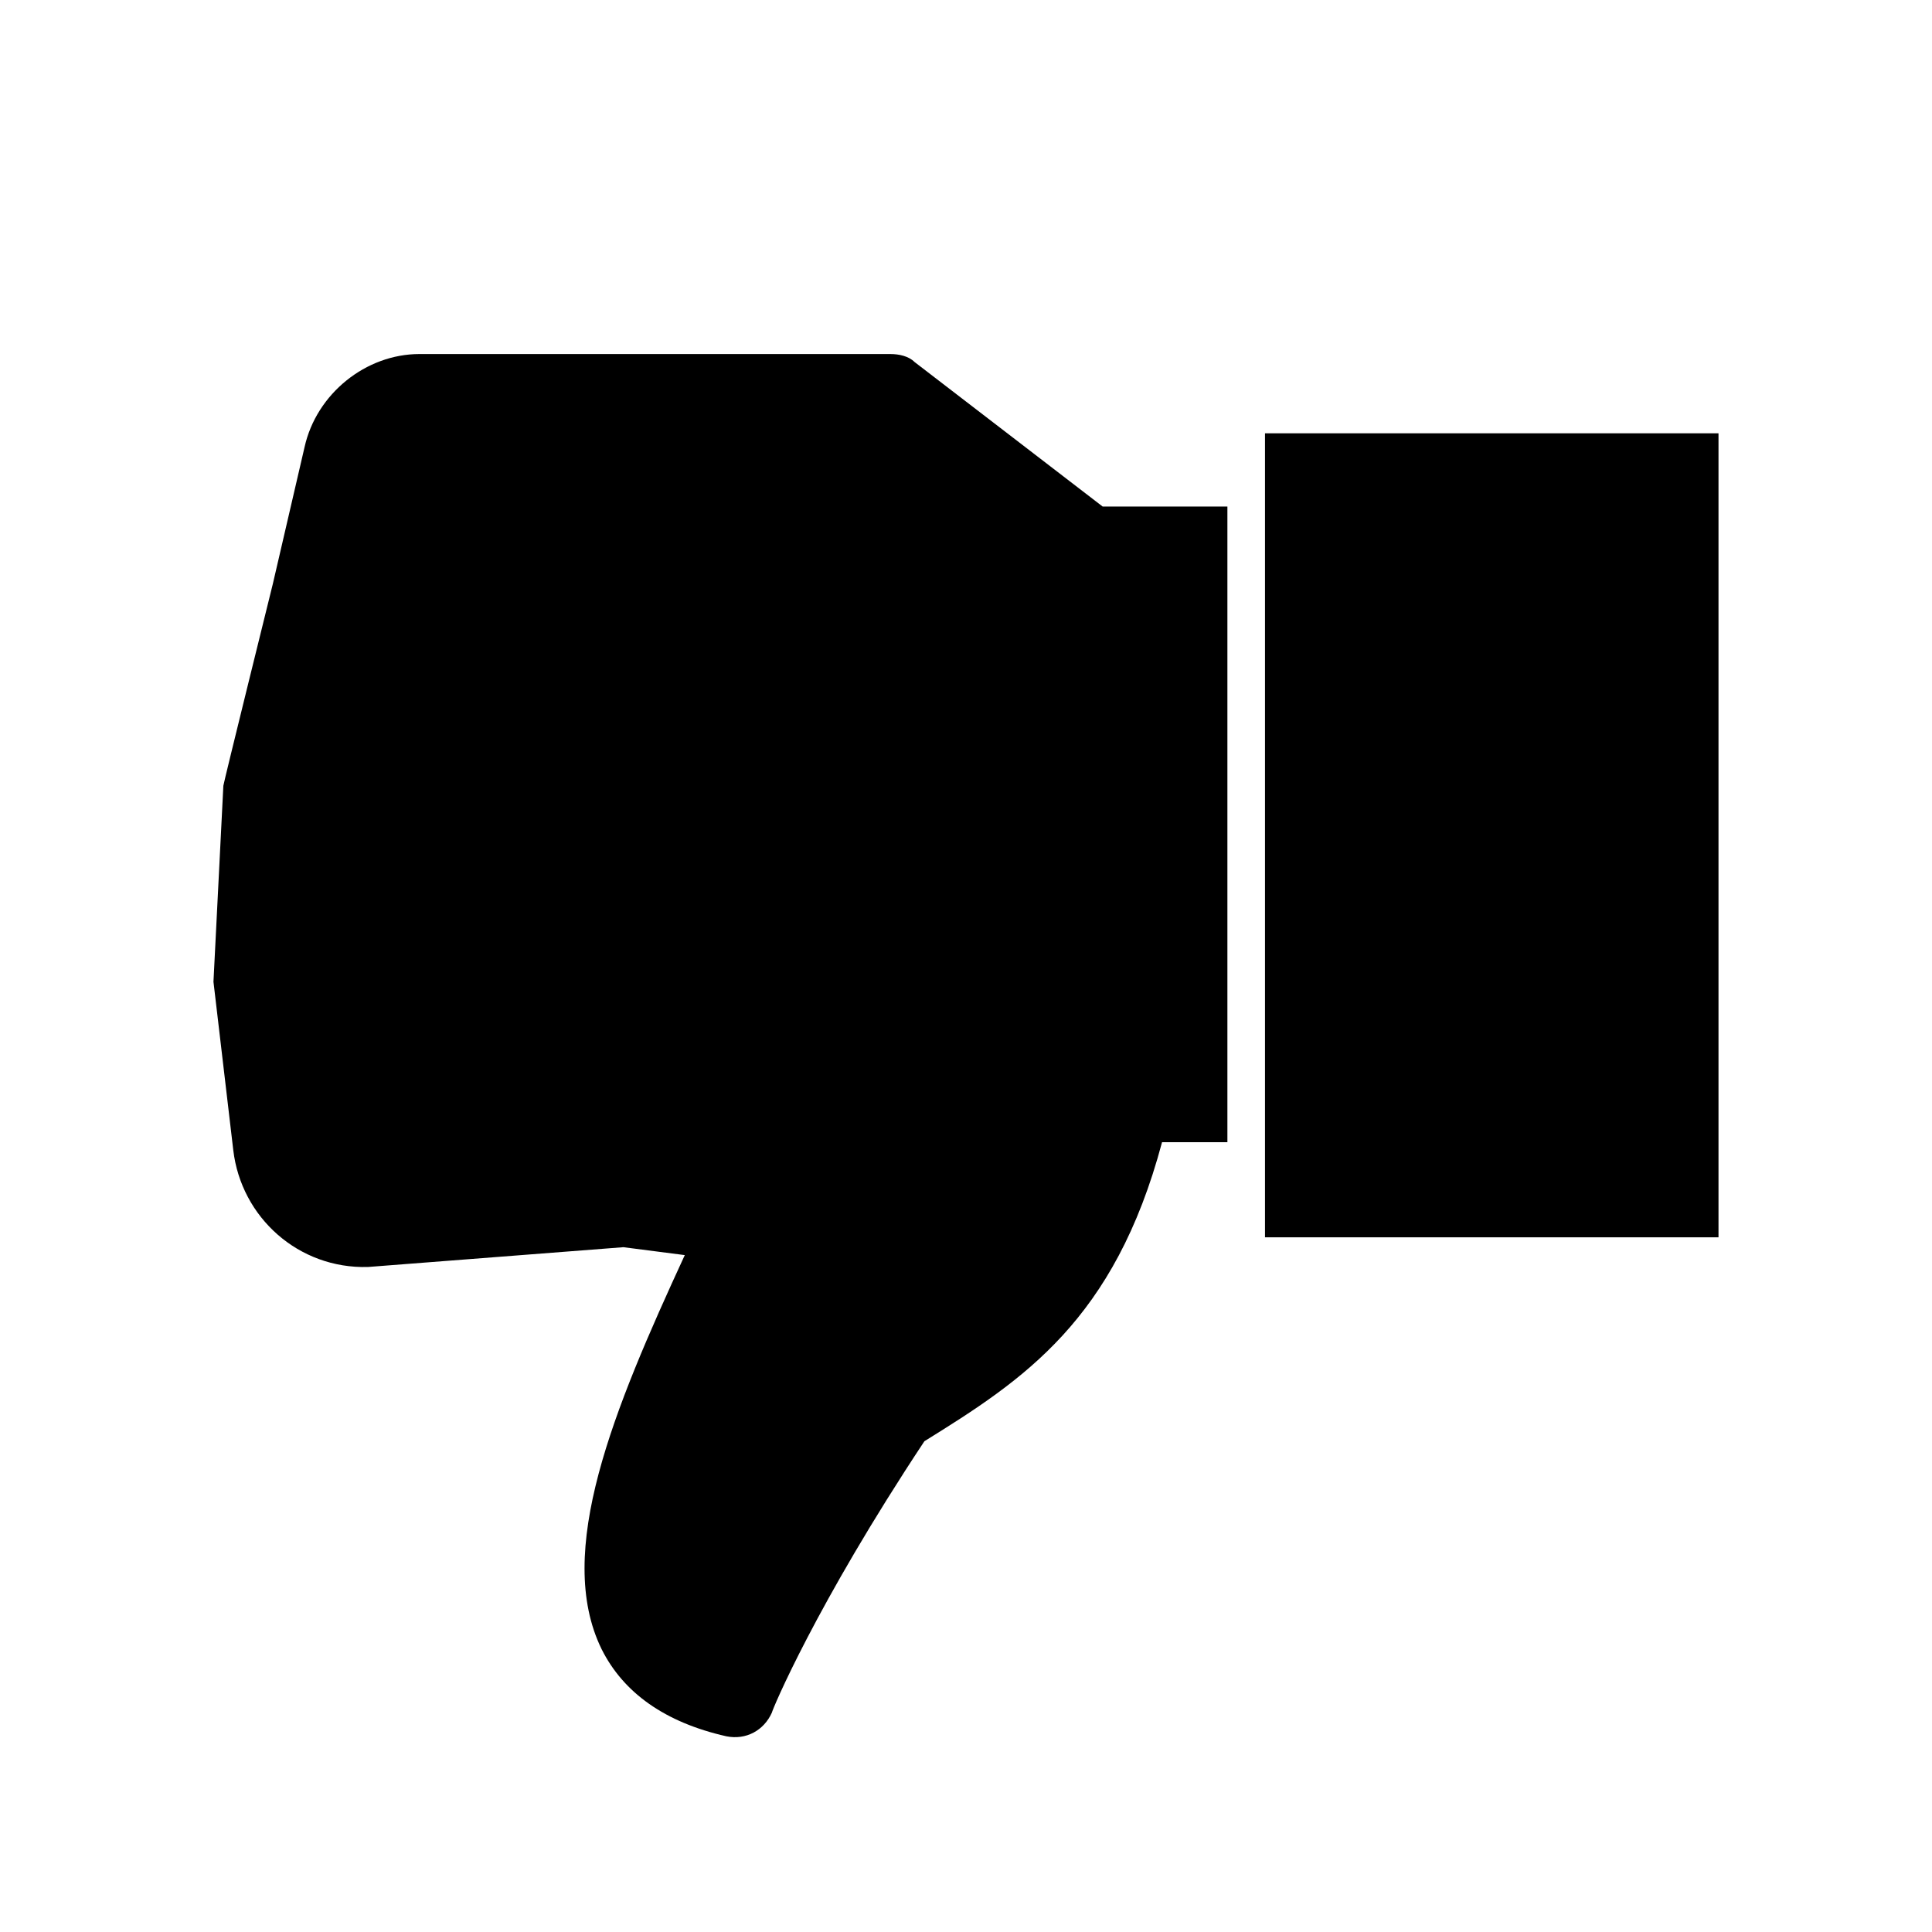
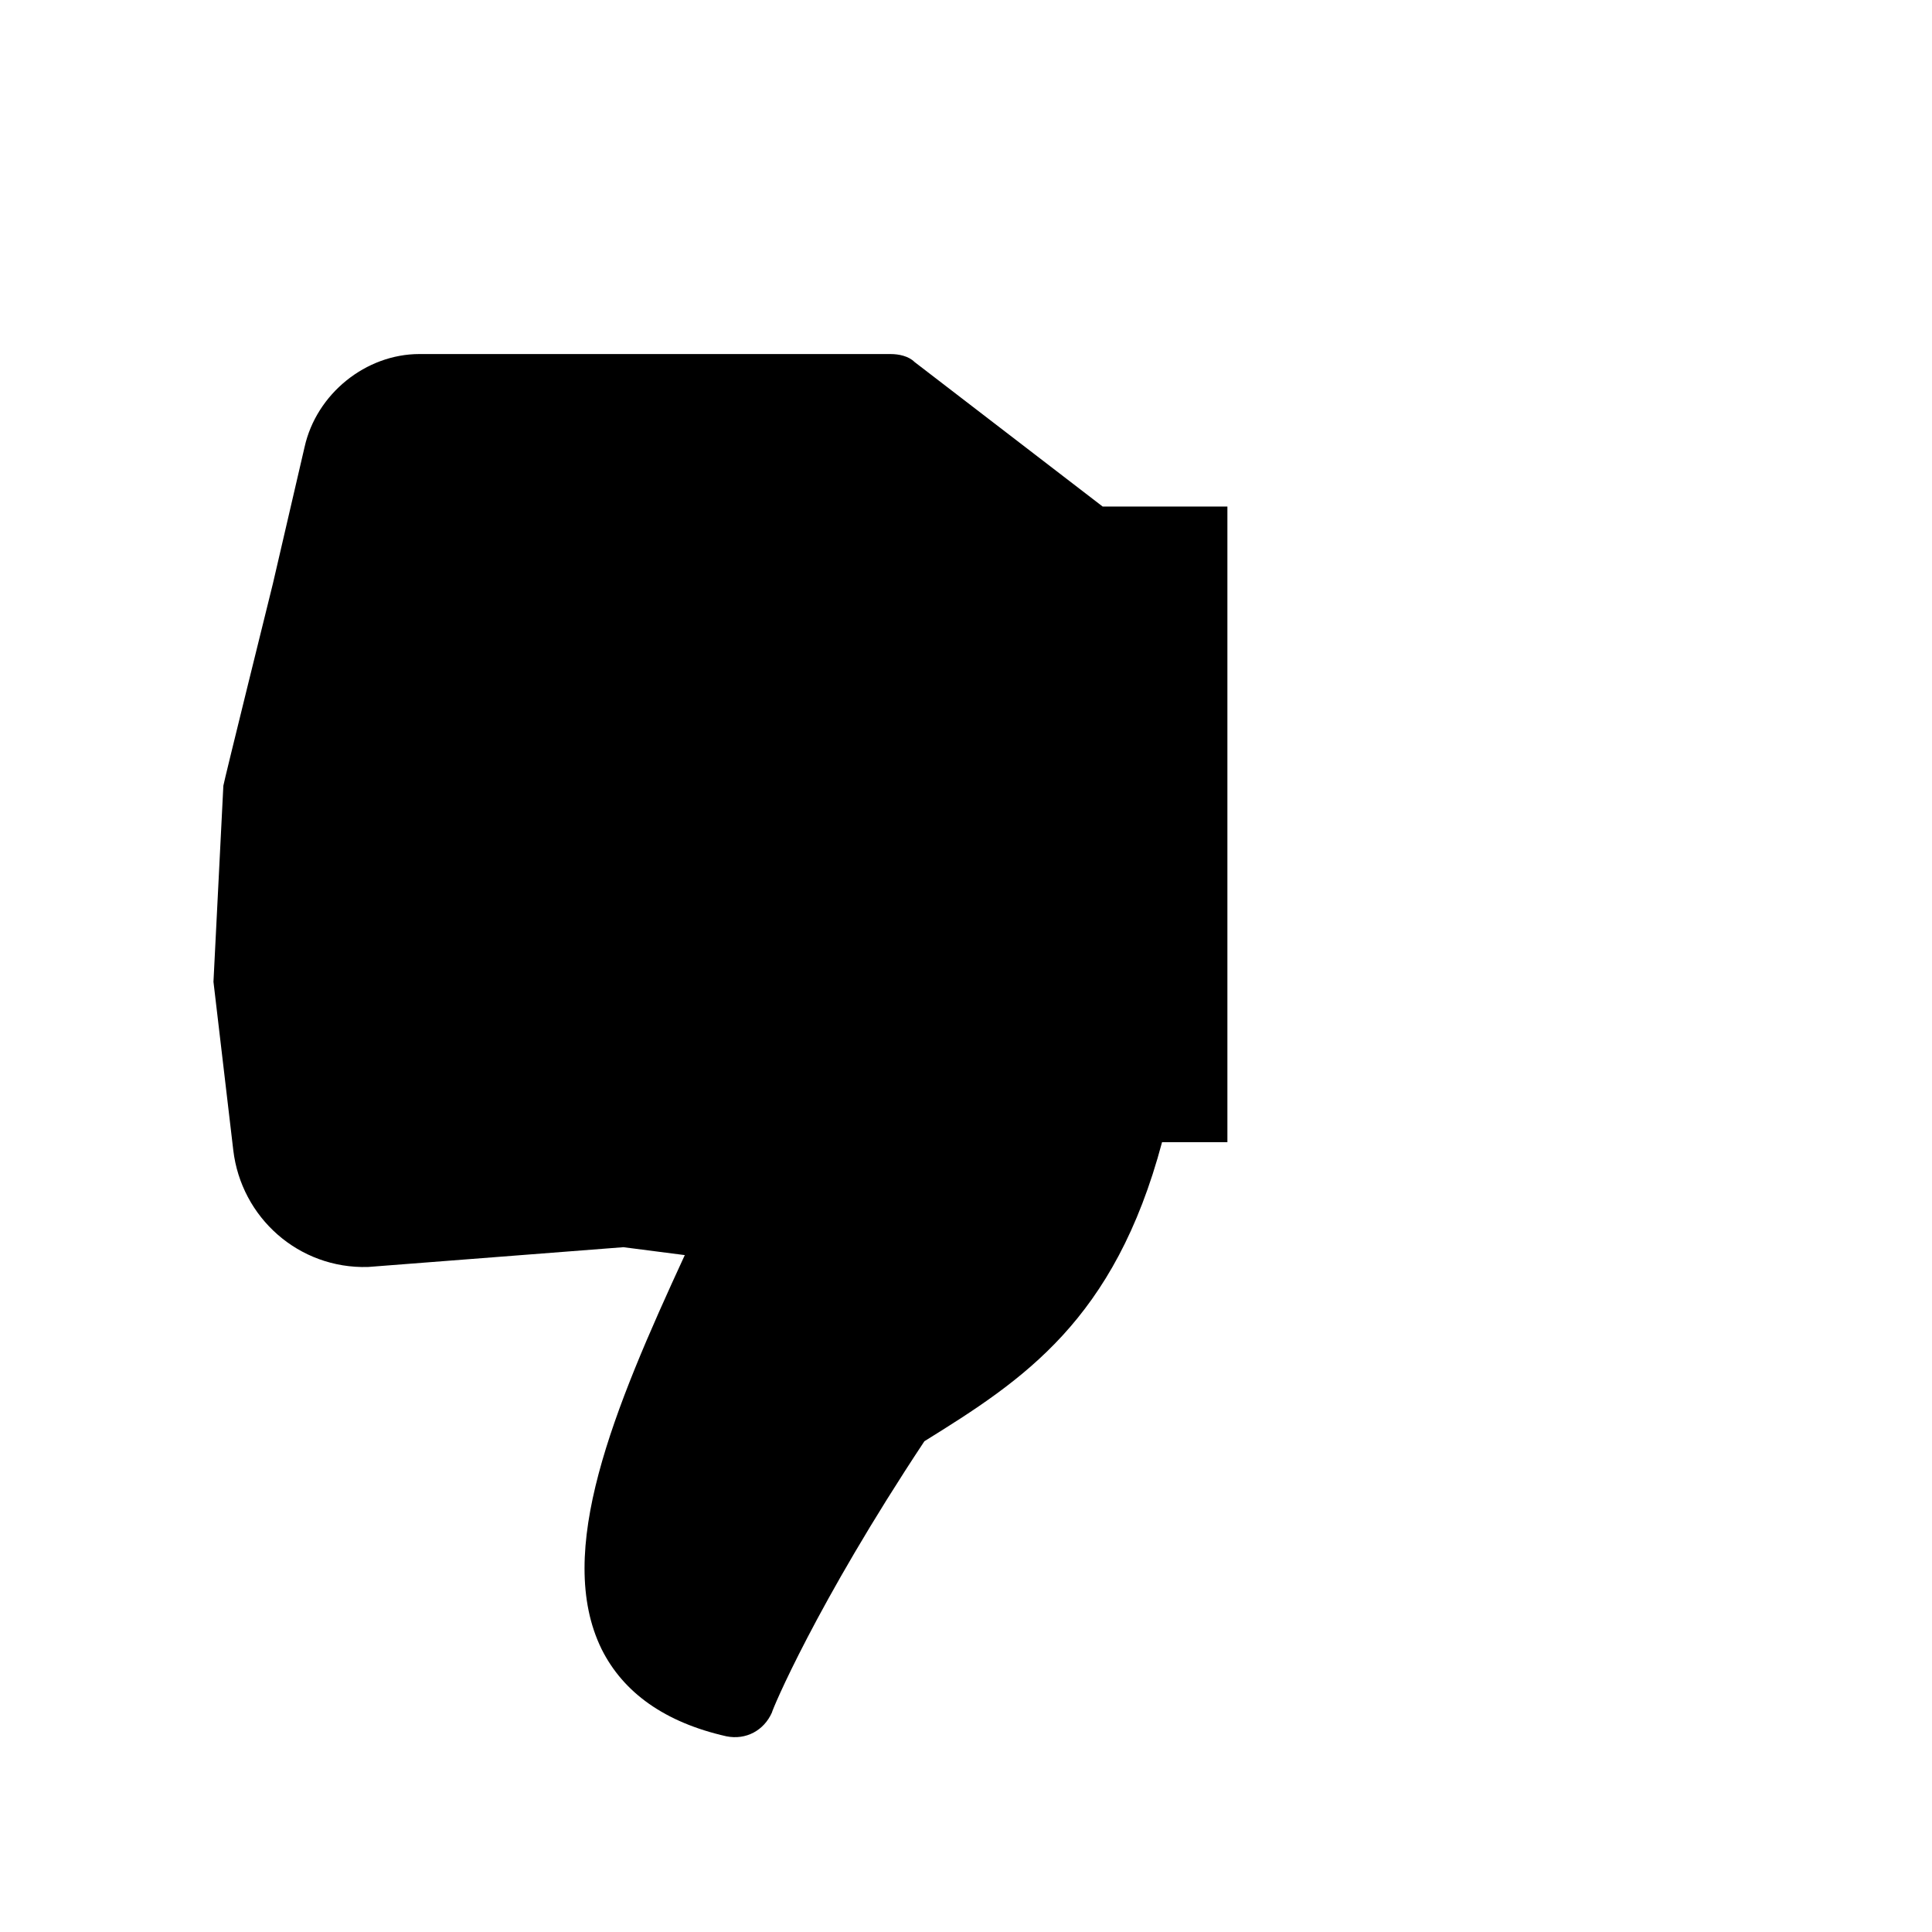
<svg xmlns="http://www.w3.org/2000/svg" fill="#000000" width="800px" height="800px" version="1.1" viewBox="144 144 512 512">
  <g>
-     <path d="m479.24 258.83h120.18v213.07h-120.18z" />
    <path d="m205.82 448.8c2.098 17.844 17.32 31.488 35.688 30.965l67.699-5.246 16.27 2.098c-18.895 40.934-34.637 78.719-22.043 104.43 5.773 11.547 16.793 19.418 33.062 23.09 5.246 1.051 9.973-1.574 12.07-6.297 0-0.523 11.547-28.34 40.41-71.898 26.238-16.27 50.383-32.012 62.977-79.246h17.32v-168.46h-33.062l-49.855-38.309c-1.574-1.574-4.199-2.098-6.297-2.098l-124.91-0.004c-14.168 0-27.289 10.496-30.438 24.664l-8.398 36.211s-13.121 53.004-13.121 53.531l-2.621 51.953z" />
  </g>
</svg>